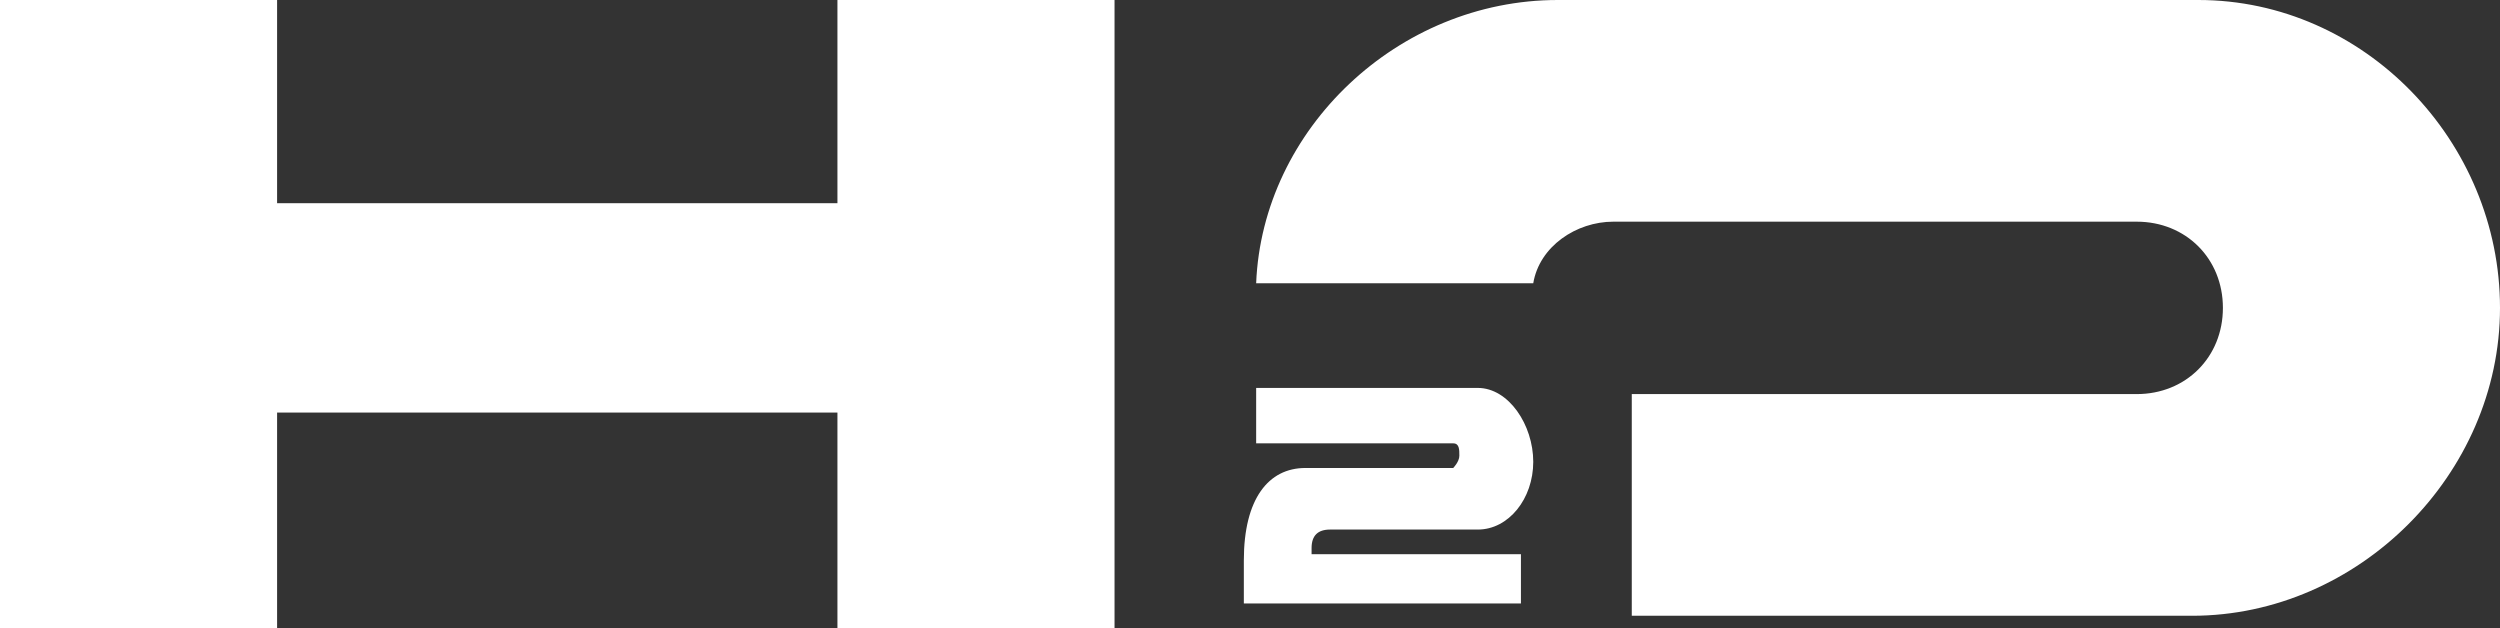
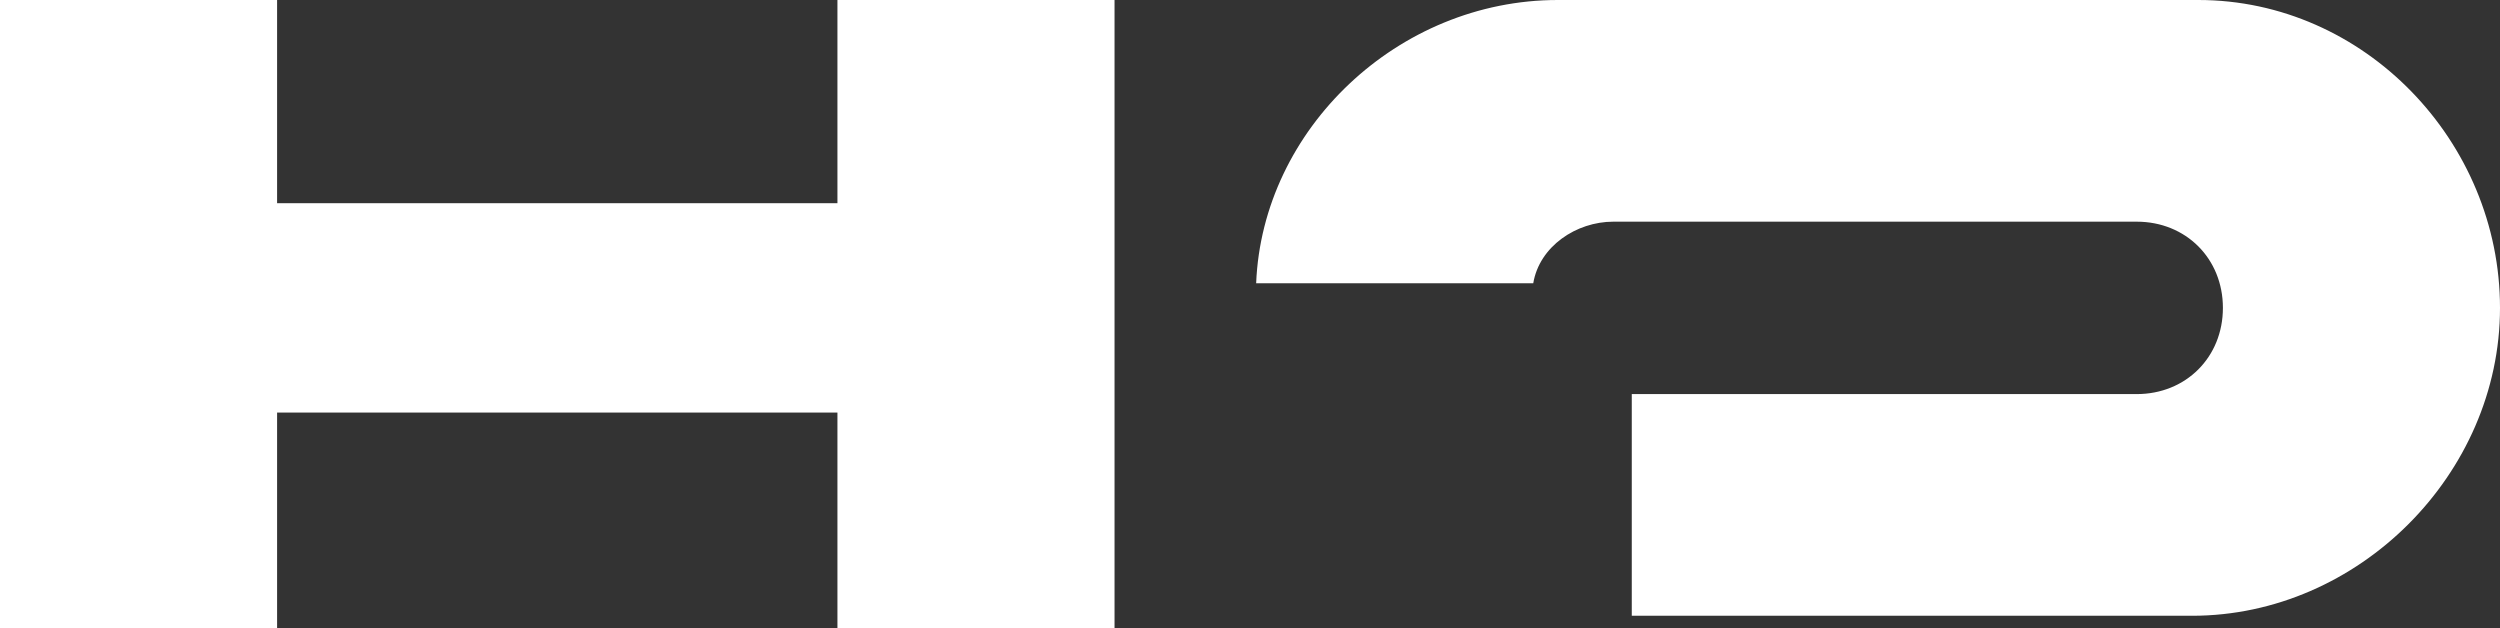
<svg xmlns="http://www.w3.org/2000/svg" version="1.1" id="Слой_1" x="0px" y="0px" viewBox="0 0 40.6 10.2" style="enable-background:new 0 0 40.6 10.2;" xml:space="preserve">
  <rect x="0" y="0" width="40.6" height="10.2" fill="#333333" stroke="none" />
  <style type="text/css"> .st0{fill:#FFFFFF;} </style>
  <g>
    <polygon class="st0" points="13.6,3.3 4.5,3.3 4.5,0 0,0 0,10.2 4.5,10.2 4.5,6.7 13.6,6.7 13.6,10.2 18.1,10.2 18.1,0 13.6,0 " />
    <path class="st0" d="M35.7,0H25.3c-2.6,0-4.8,2.1-4.9,4.6h4.5C25,4,25.6,3.6,26.2,3.6h8.5c0.8,0,1.4,0.6,1.4,1.4s-0.6,1.4-1.4,1.4 h-8.2v3.6h9.1c2.7,0,5-2.3,5-5S38.4,0,35.7,0z" />
-     <path class="st0" d="M21.6,8.6H22h2c0.5,0,0.9-0.5,0.9-1.1S24.5,6.3,24,6.3h-3.4h-0.2v0.9H21h2.6c0.1,0,0.1,0.1,0.1,0.2 s-0.1,0.2-0.1,0.2h-2.3c0,0-0.1,0-0.1,0c-0.6,0-1,0.5-1,1.5v0.7h4.5V9.9V9h-2.2h-1.2V8.9C21.3,8.7,21.4,8.6,21.6,8.6z" />
  </g>
</svg>